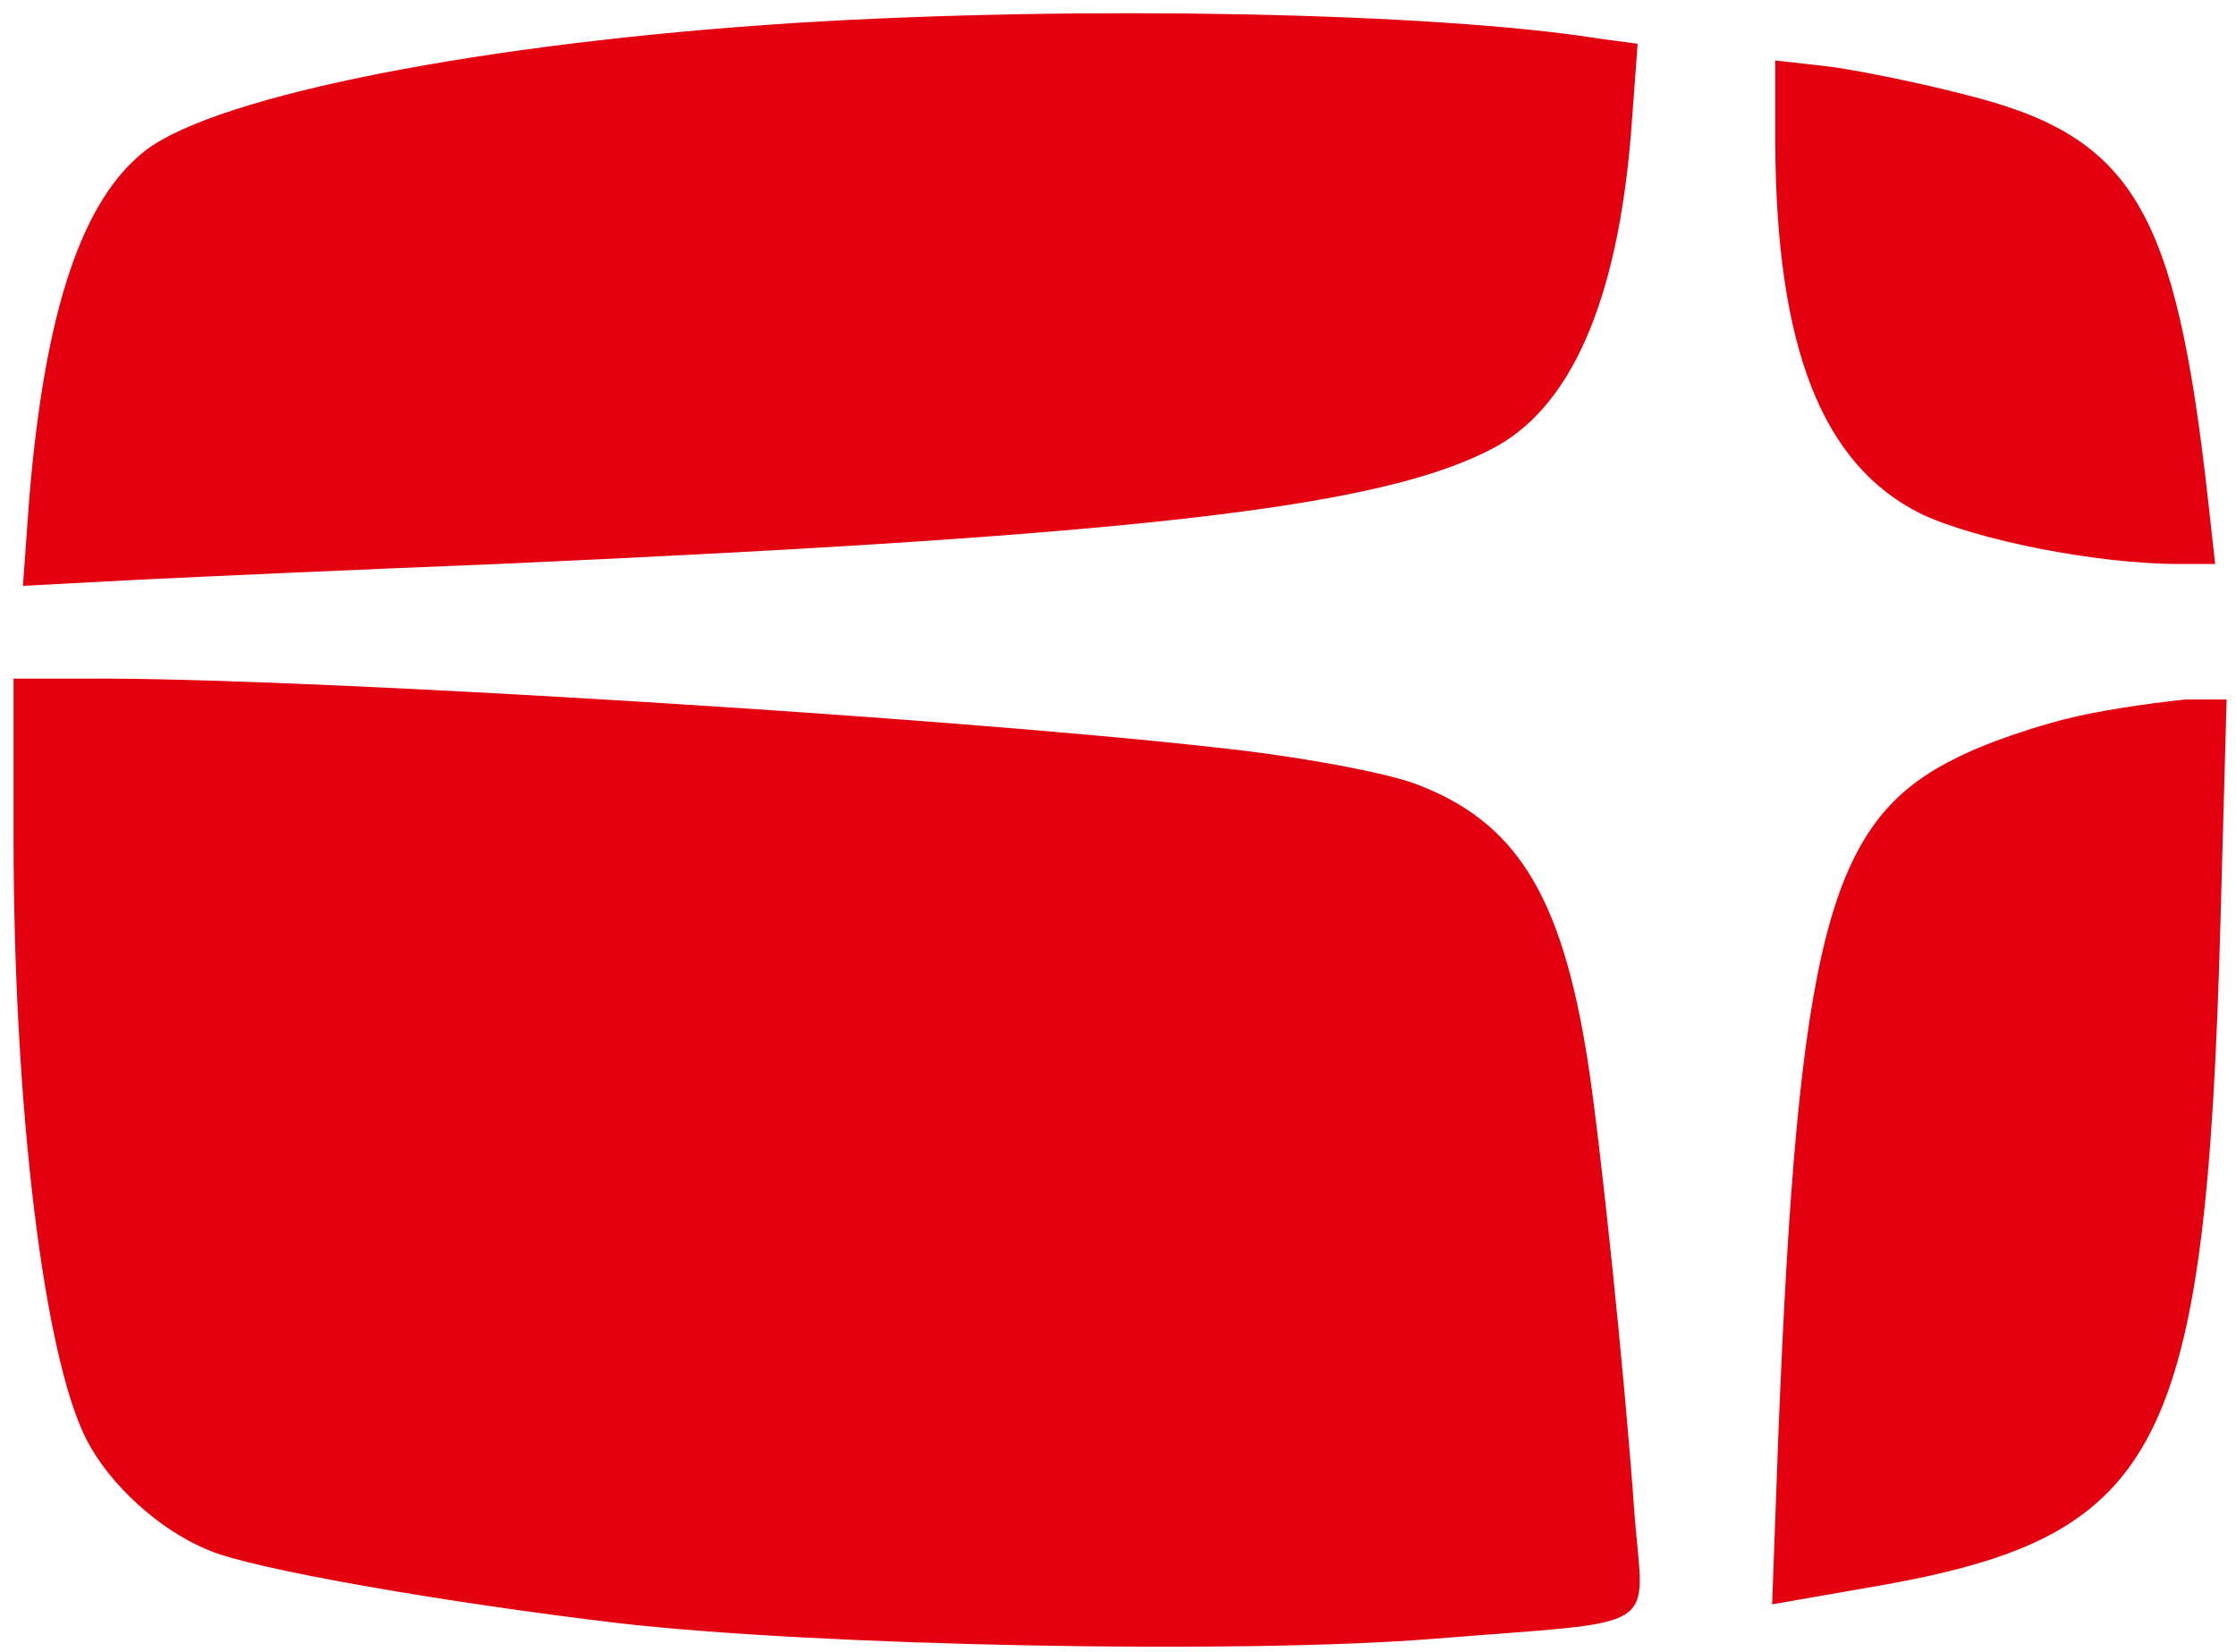
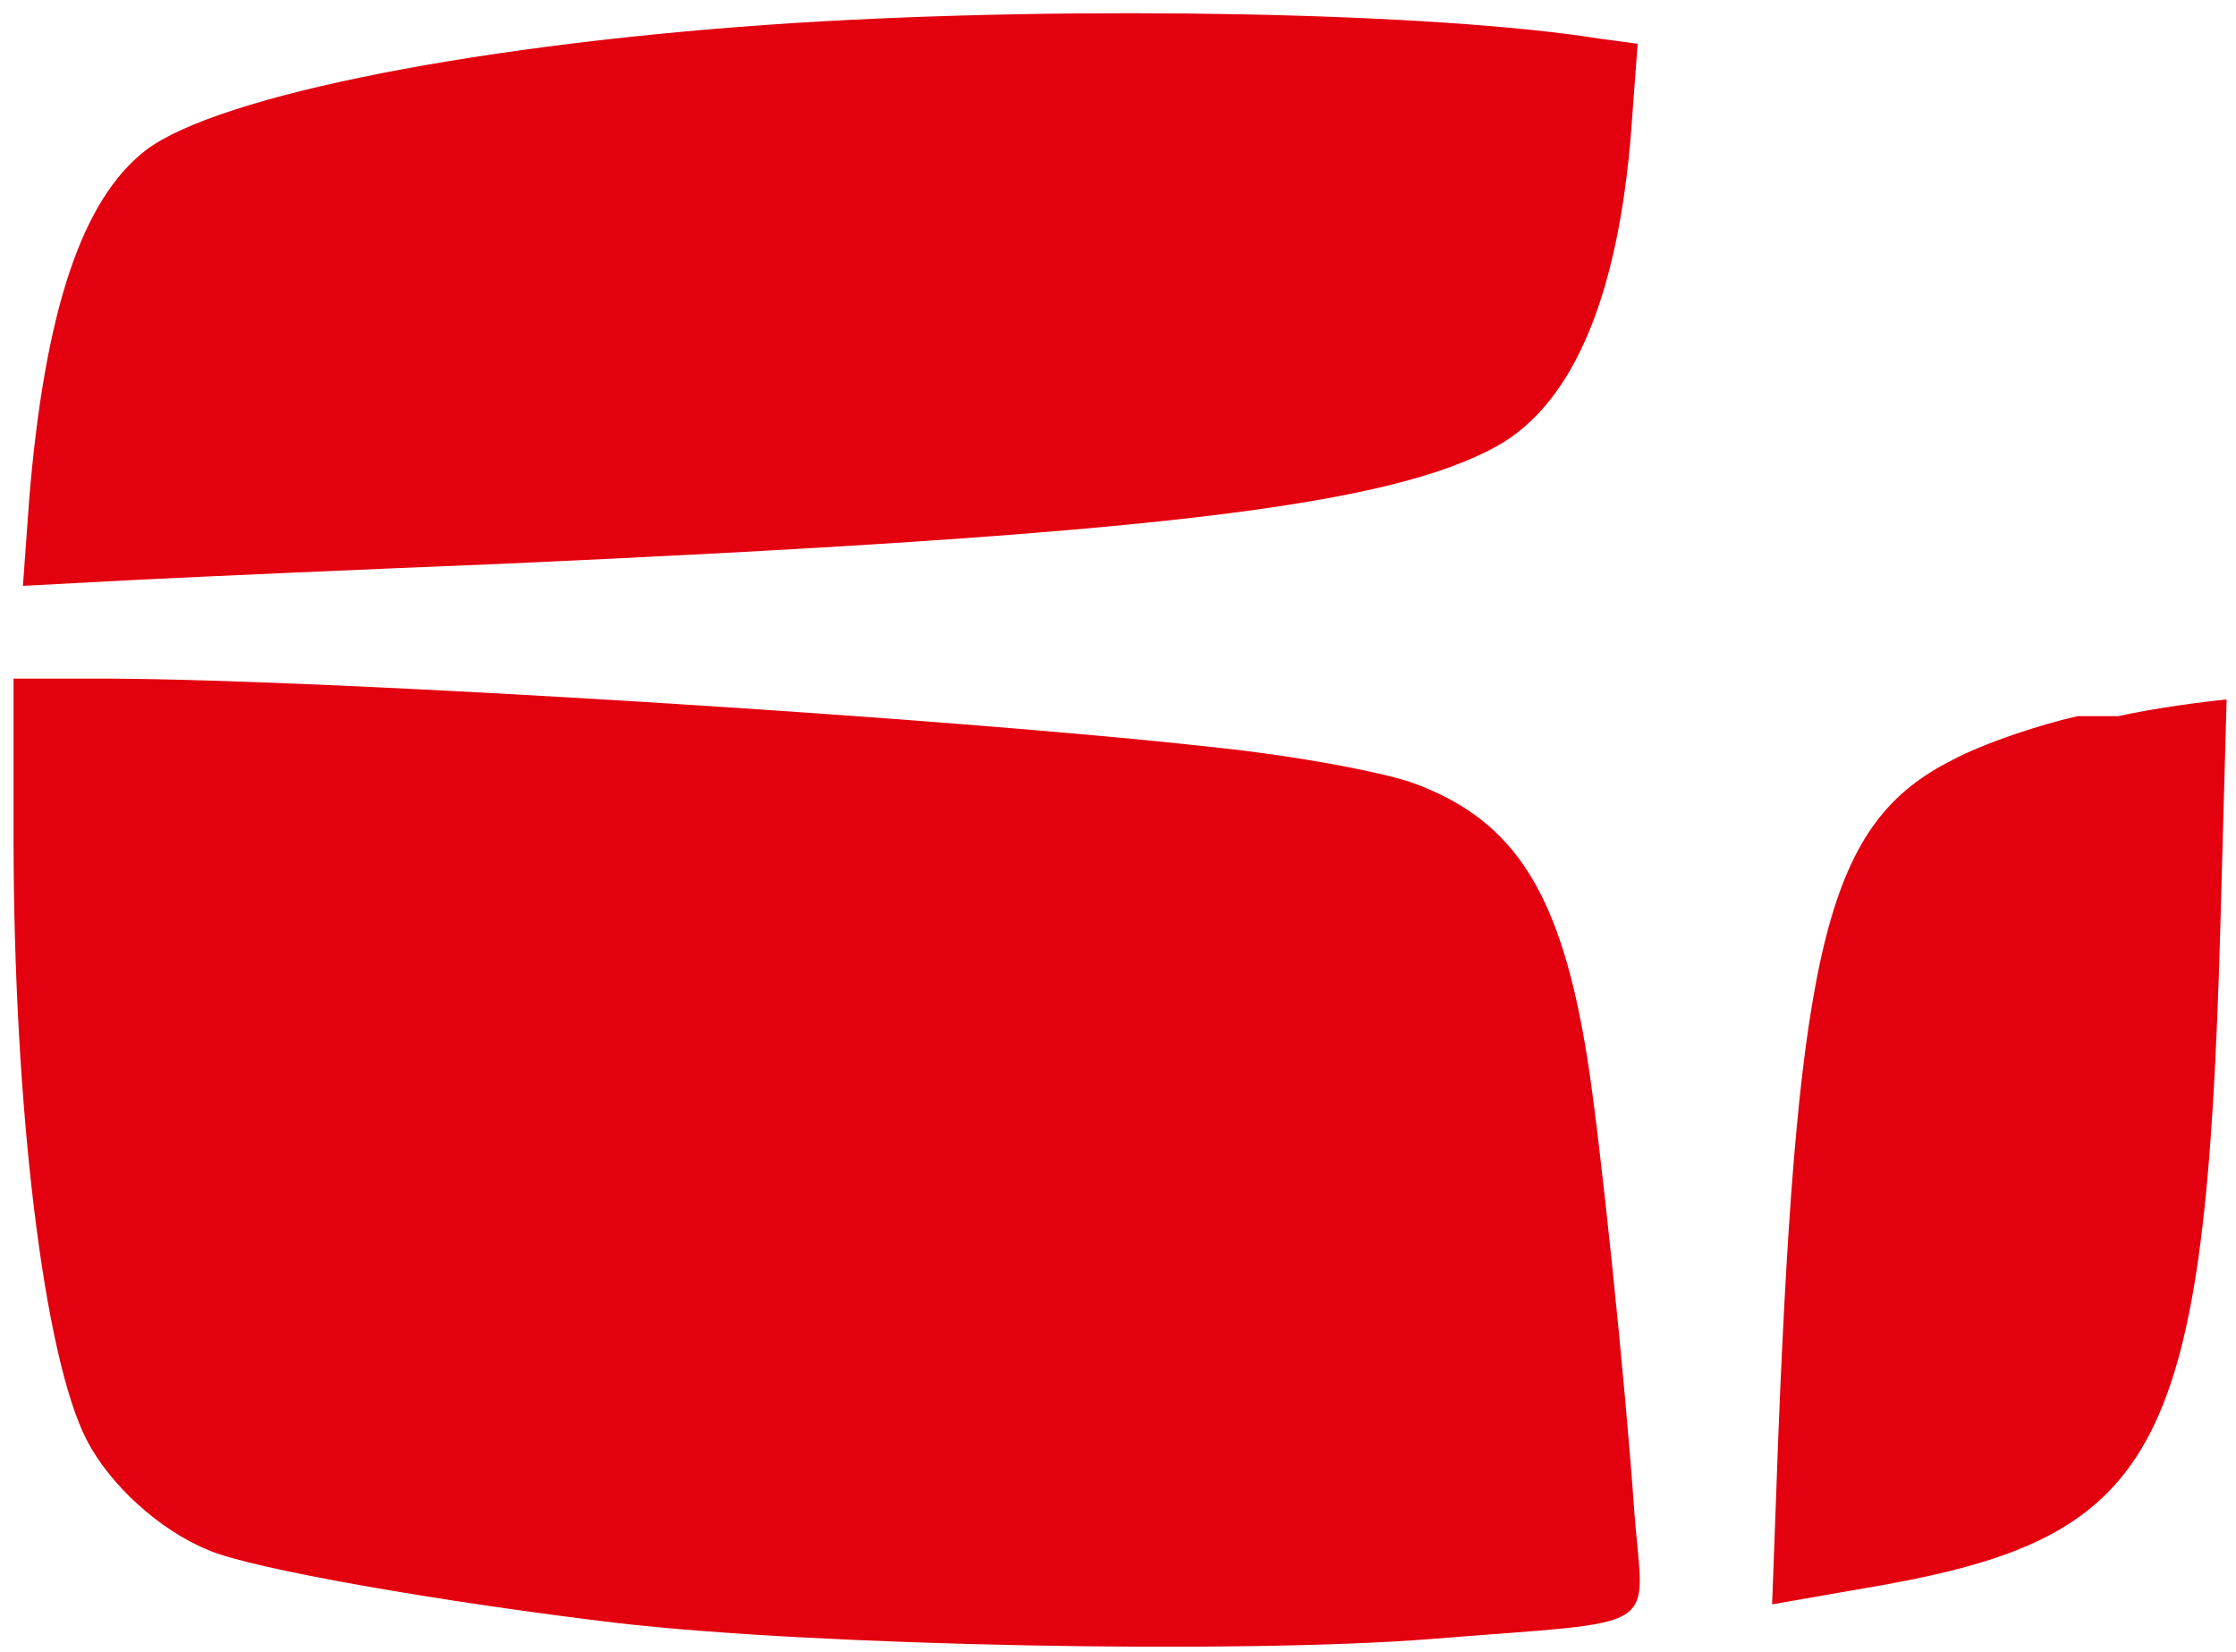
<svg xmlns="http://www.w3.org/2000/svg" viewBox="0 0 214.5 158.5" version="1.1" data-name="Calque 1" id="Calque_1">
  <defs>
    <style>
      .cls-1 {
        fill: #e3000f;
        stroke-width: 0px;
      }
    </style>
  </defs>
  <path d="M76.3,2.2c-29.8,1.9-55.3,6.9-62.3,12.2-6.1,4.7-9.7,15.3-11.2,33.5l-.6,8.3,11.3-.6c6.2-.3,21.7-1,34.3-1.5,62.4-2.8,85.3-5.5,95.8-11.3,7.5-4.2,11.9-14.9,13-31.9l.5-6.7-3.7-.5c-15.7-2.5-49.8-3.2-77.1-1.5Z" class="cls-1" />
-   <path d="M170.3,13.7c.1,19.7,4.5,30.9,14,35.6,5.3,2.5,16.8,4.8,24.7,4.8h3.5l-.7-6.3c-3.1-27.8-7.2-34.7-23.2-38.7-4.2-1.1-10.1-2.3-13-2.7l-5.3-.6v7.9Z" class="cls-1" />
  <path d="M1.3,80.3c0,25.9,2.9,49.8,7,57.8,2.2,4.3,7,8.7,11.7,10.6,4.1,1.8,22.5,5,39.3,7,19.1,2.2,59.7,3,78.3,1.5,22.2-1.8,20.1-.4,19.2-11.9-.9-13-3.3-36-4.5-43.6-2.5-15.9-6.9-22.9-16.5-26.5-2.9-1.1-11.5-2.7-19.2-3.5-25.9-2.9-84.4-6.5-106-6.6H1.3v15.2Z" class="cls-1" />
-   <path d="M199.3,68.7c-3.6.8-9,2.6-12,4.2-11.9,6-14.8,17.4-16.7,64.7l-.6,16.3,10.9-1.9c26.4-4.8,30.7-13.2,32.1-63.2l.6-21.7h-3.9c-2.1.2-6.8.8-10.4,1.6Z" class="cls-1" />
+   <path d="M199.3,68.7c-3.6.8-9,2.6-12,4.2-11.9,6-14.8,17.4-16.7,64.7l-.6,16.3,10.9-1.9c26.4-4.8,30.7-13.2,32.1-63.2l.6-21.7c-2.1.2-6.8.8-10.4,1.6Z" class="cls-1" />
</svg>